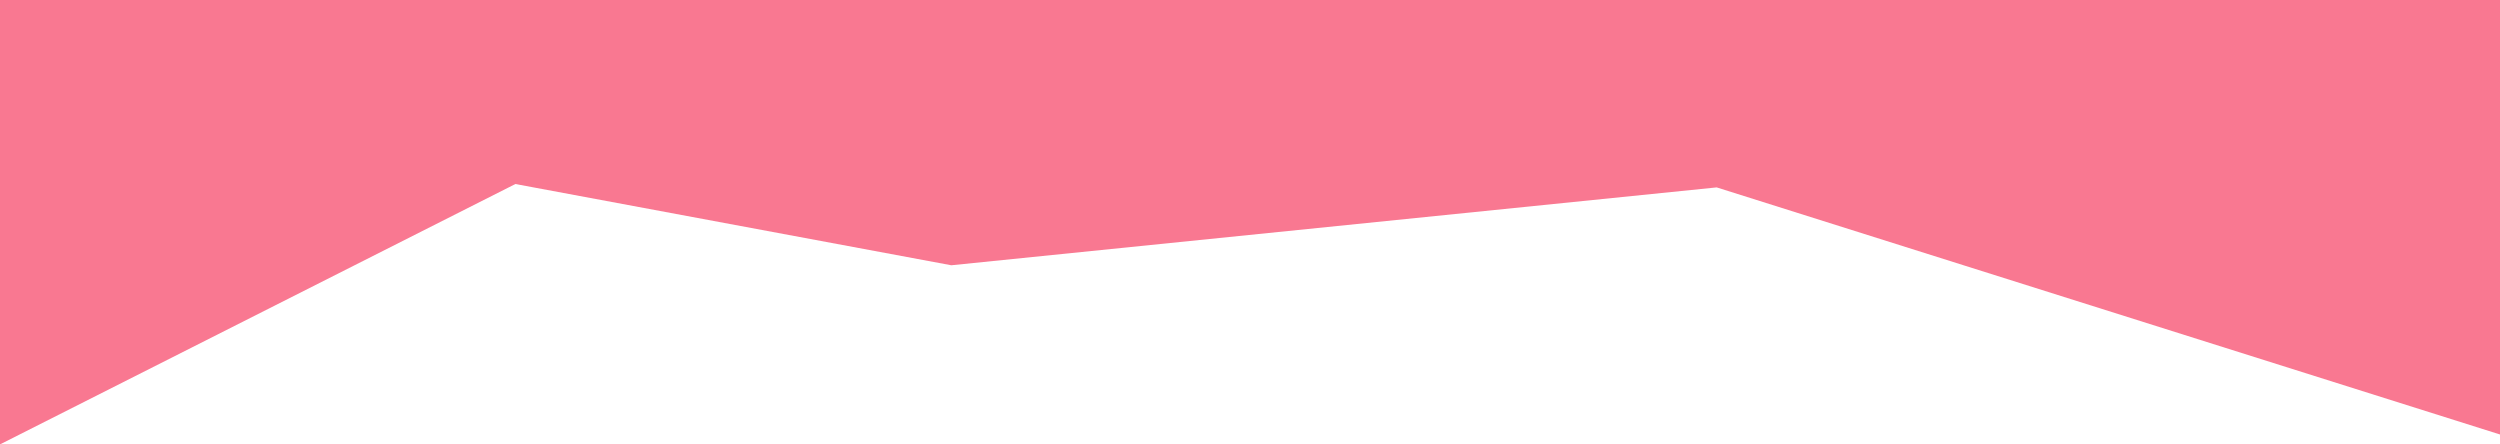
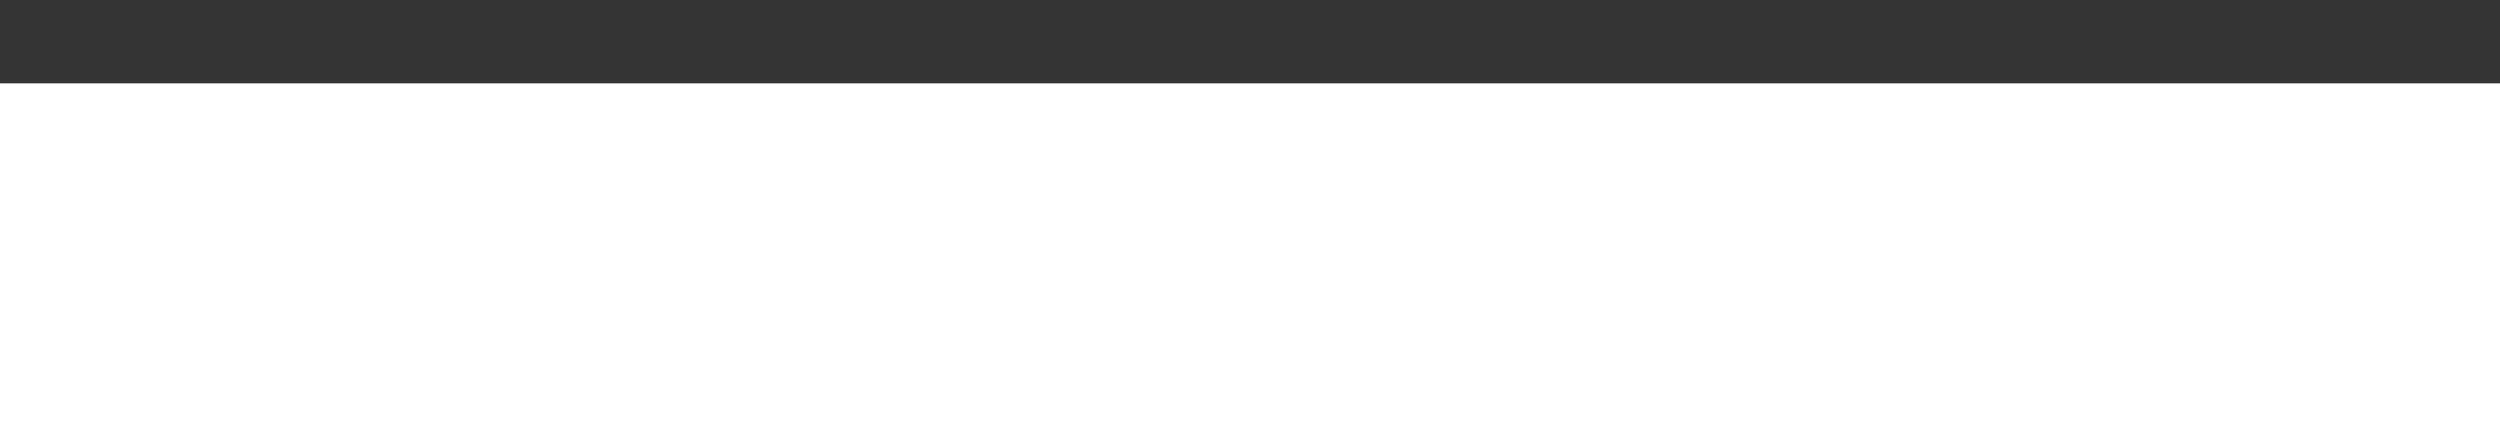
<svg xmlns="http://www.w3.org/2000/svg" width="1920" height="341.304" viewBox="0 0 1920 341.304">
  <rect x="0" y="0" width="1920" height="341.304" fill="#333333" stroke="none" />
  <g transform="translate(-4835 -14783)">
    <rect width="1920" height="277" transform="translate(4835 14847)" fill="#fff" />
-     <path d="M0,2.877V0H1920V333.681L1318.409,143.923,730.6,203.723l-334.779-62.4L0,341.3Z" transform="translate(4835 14783)" fill="#f97891" />
  </g>
</svg>